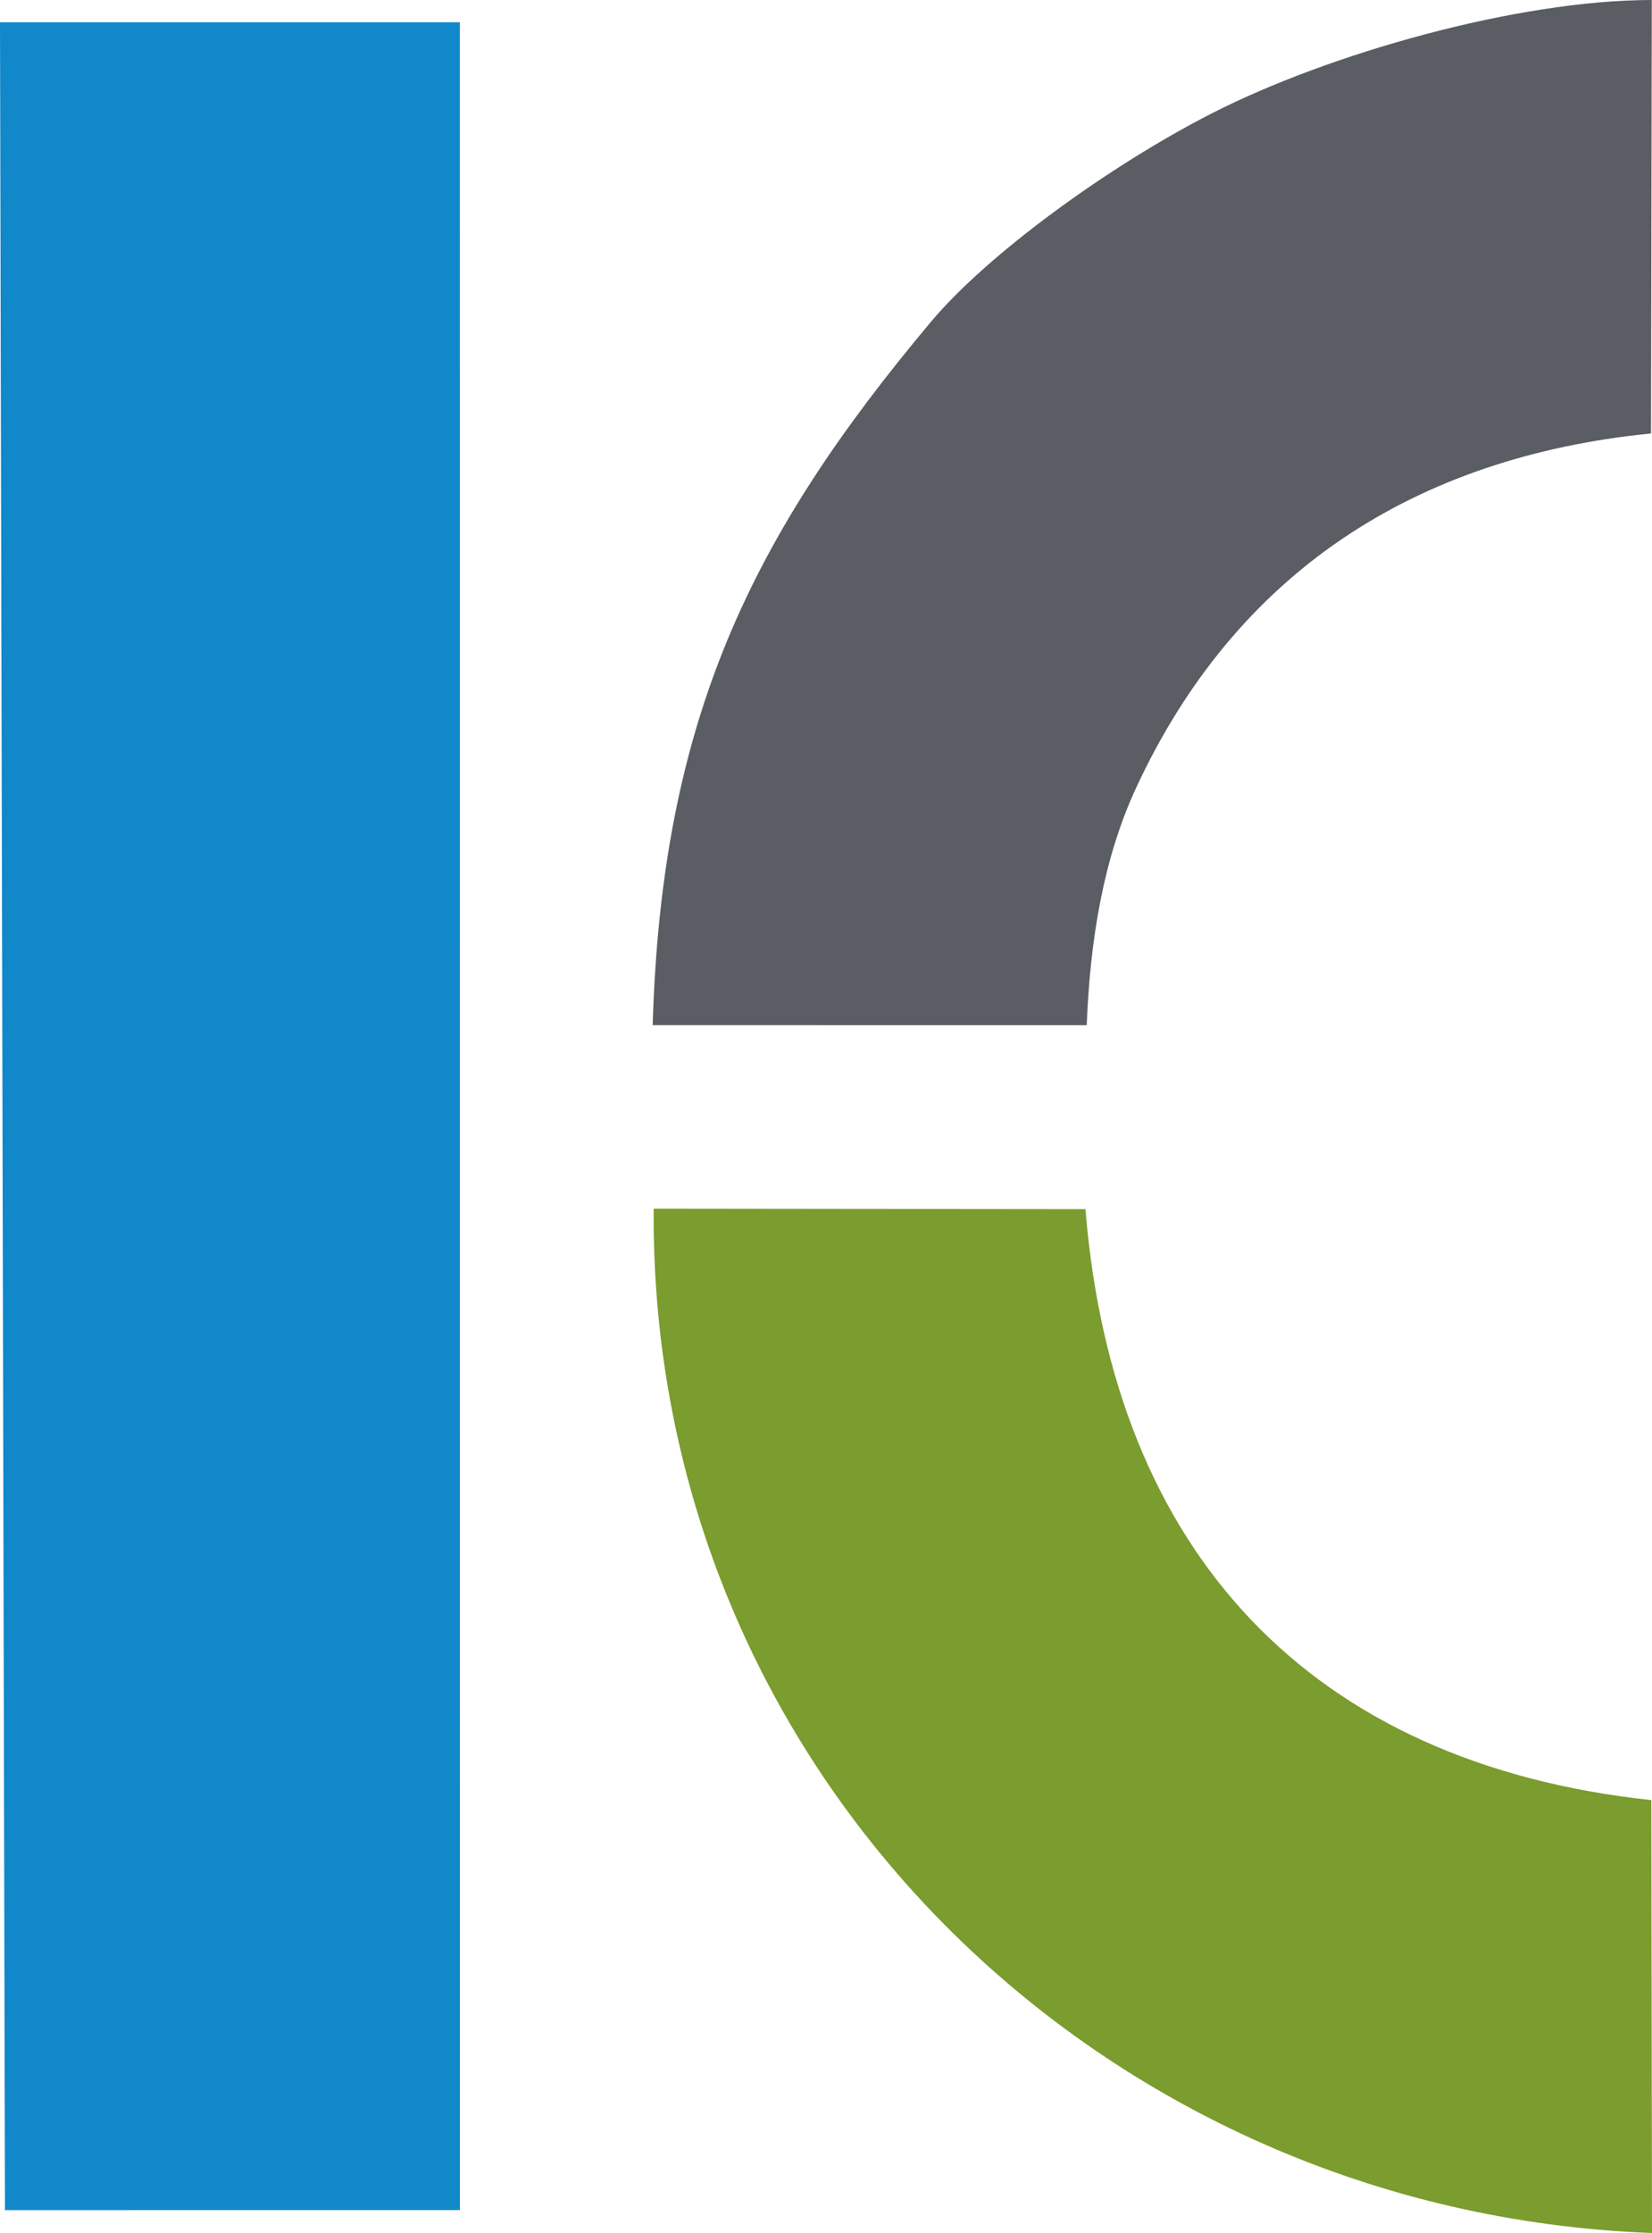
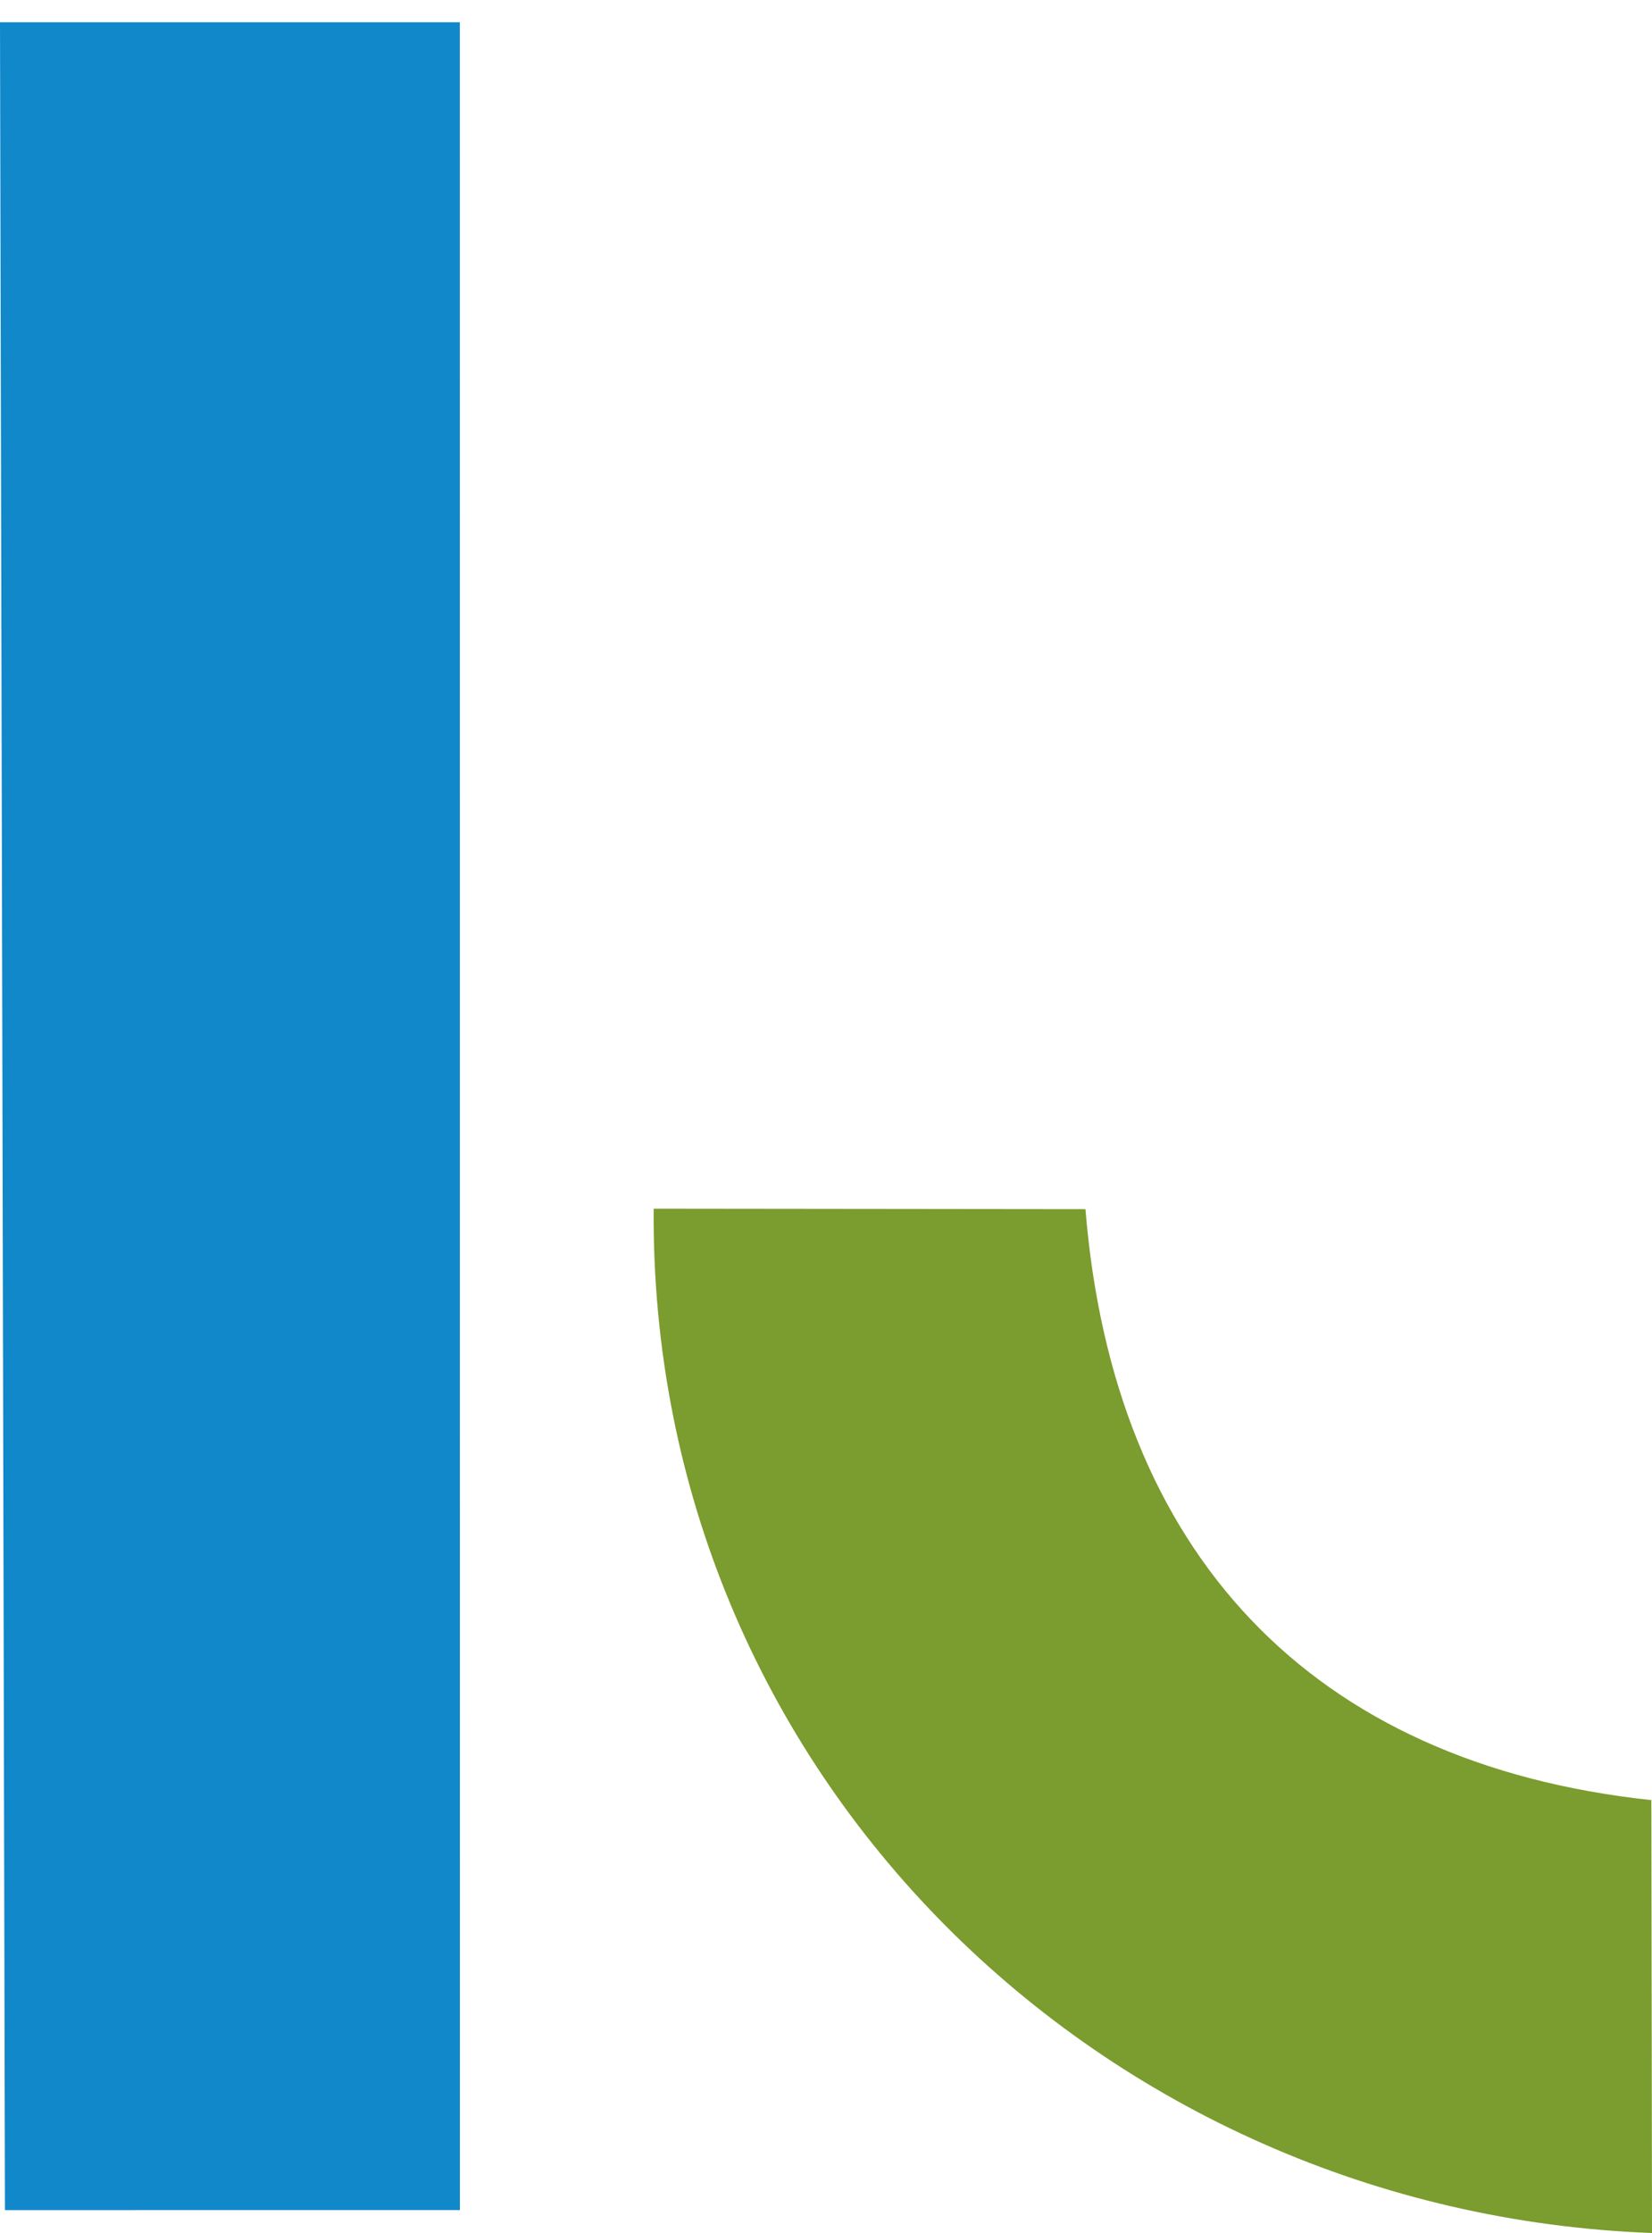
<svg xmlns="http://www.w3.org/2000/svg" xml:space="preserve" width="88.7mm" height="119.852mm" version="1.1" style="shape-rendering:geometricPrecision; text-rendering:geometricPrecision; image-rendering:optimizeQuality; fill-rule:evenodd; clip-rule:evenodd" viewBox="0 0 2887.31 3901.33">
  <defs>
    <style type="text/css">
   
    .fil1 {fill:#7B9C2E}
    .fil2 {fill:#5A5D63}
    .fil0 {fill:#1088CA}
   
  </style>
  </defs>
  <g id="Ebene_x0020_1">
    <polygon class="fil0" points="8.66,3861.33 803.82,3861.31 803.68,38.91 -0,38.91 " />
    <path class="fil1" d="M2887.31 3901.33l-1.14 -756.3c-596.5,-63.9 -940.39,-433.1 -989.06,-1032.49l-754.63 -0.84c-7.6,987.08 783.14,1753.92 1744.82,1789.63z" />
-     <path class="fil2" d="M2886.99 0c-235.94,0 -565.89,94.24 -769.29,198.18 -179.15,91.54 -391.25,245.54 -490.79,364.24 -314.24,374.69 -470.56,694.68 -486.16,1228.62l758.6 0.12c5.83,-151.05 29.81,-292.66 86.01,-414.02 174.03,-375.85 486.15,-578.64 900.27,-619.84l1.36 -757.29z" />
  </g>
</svg>